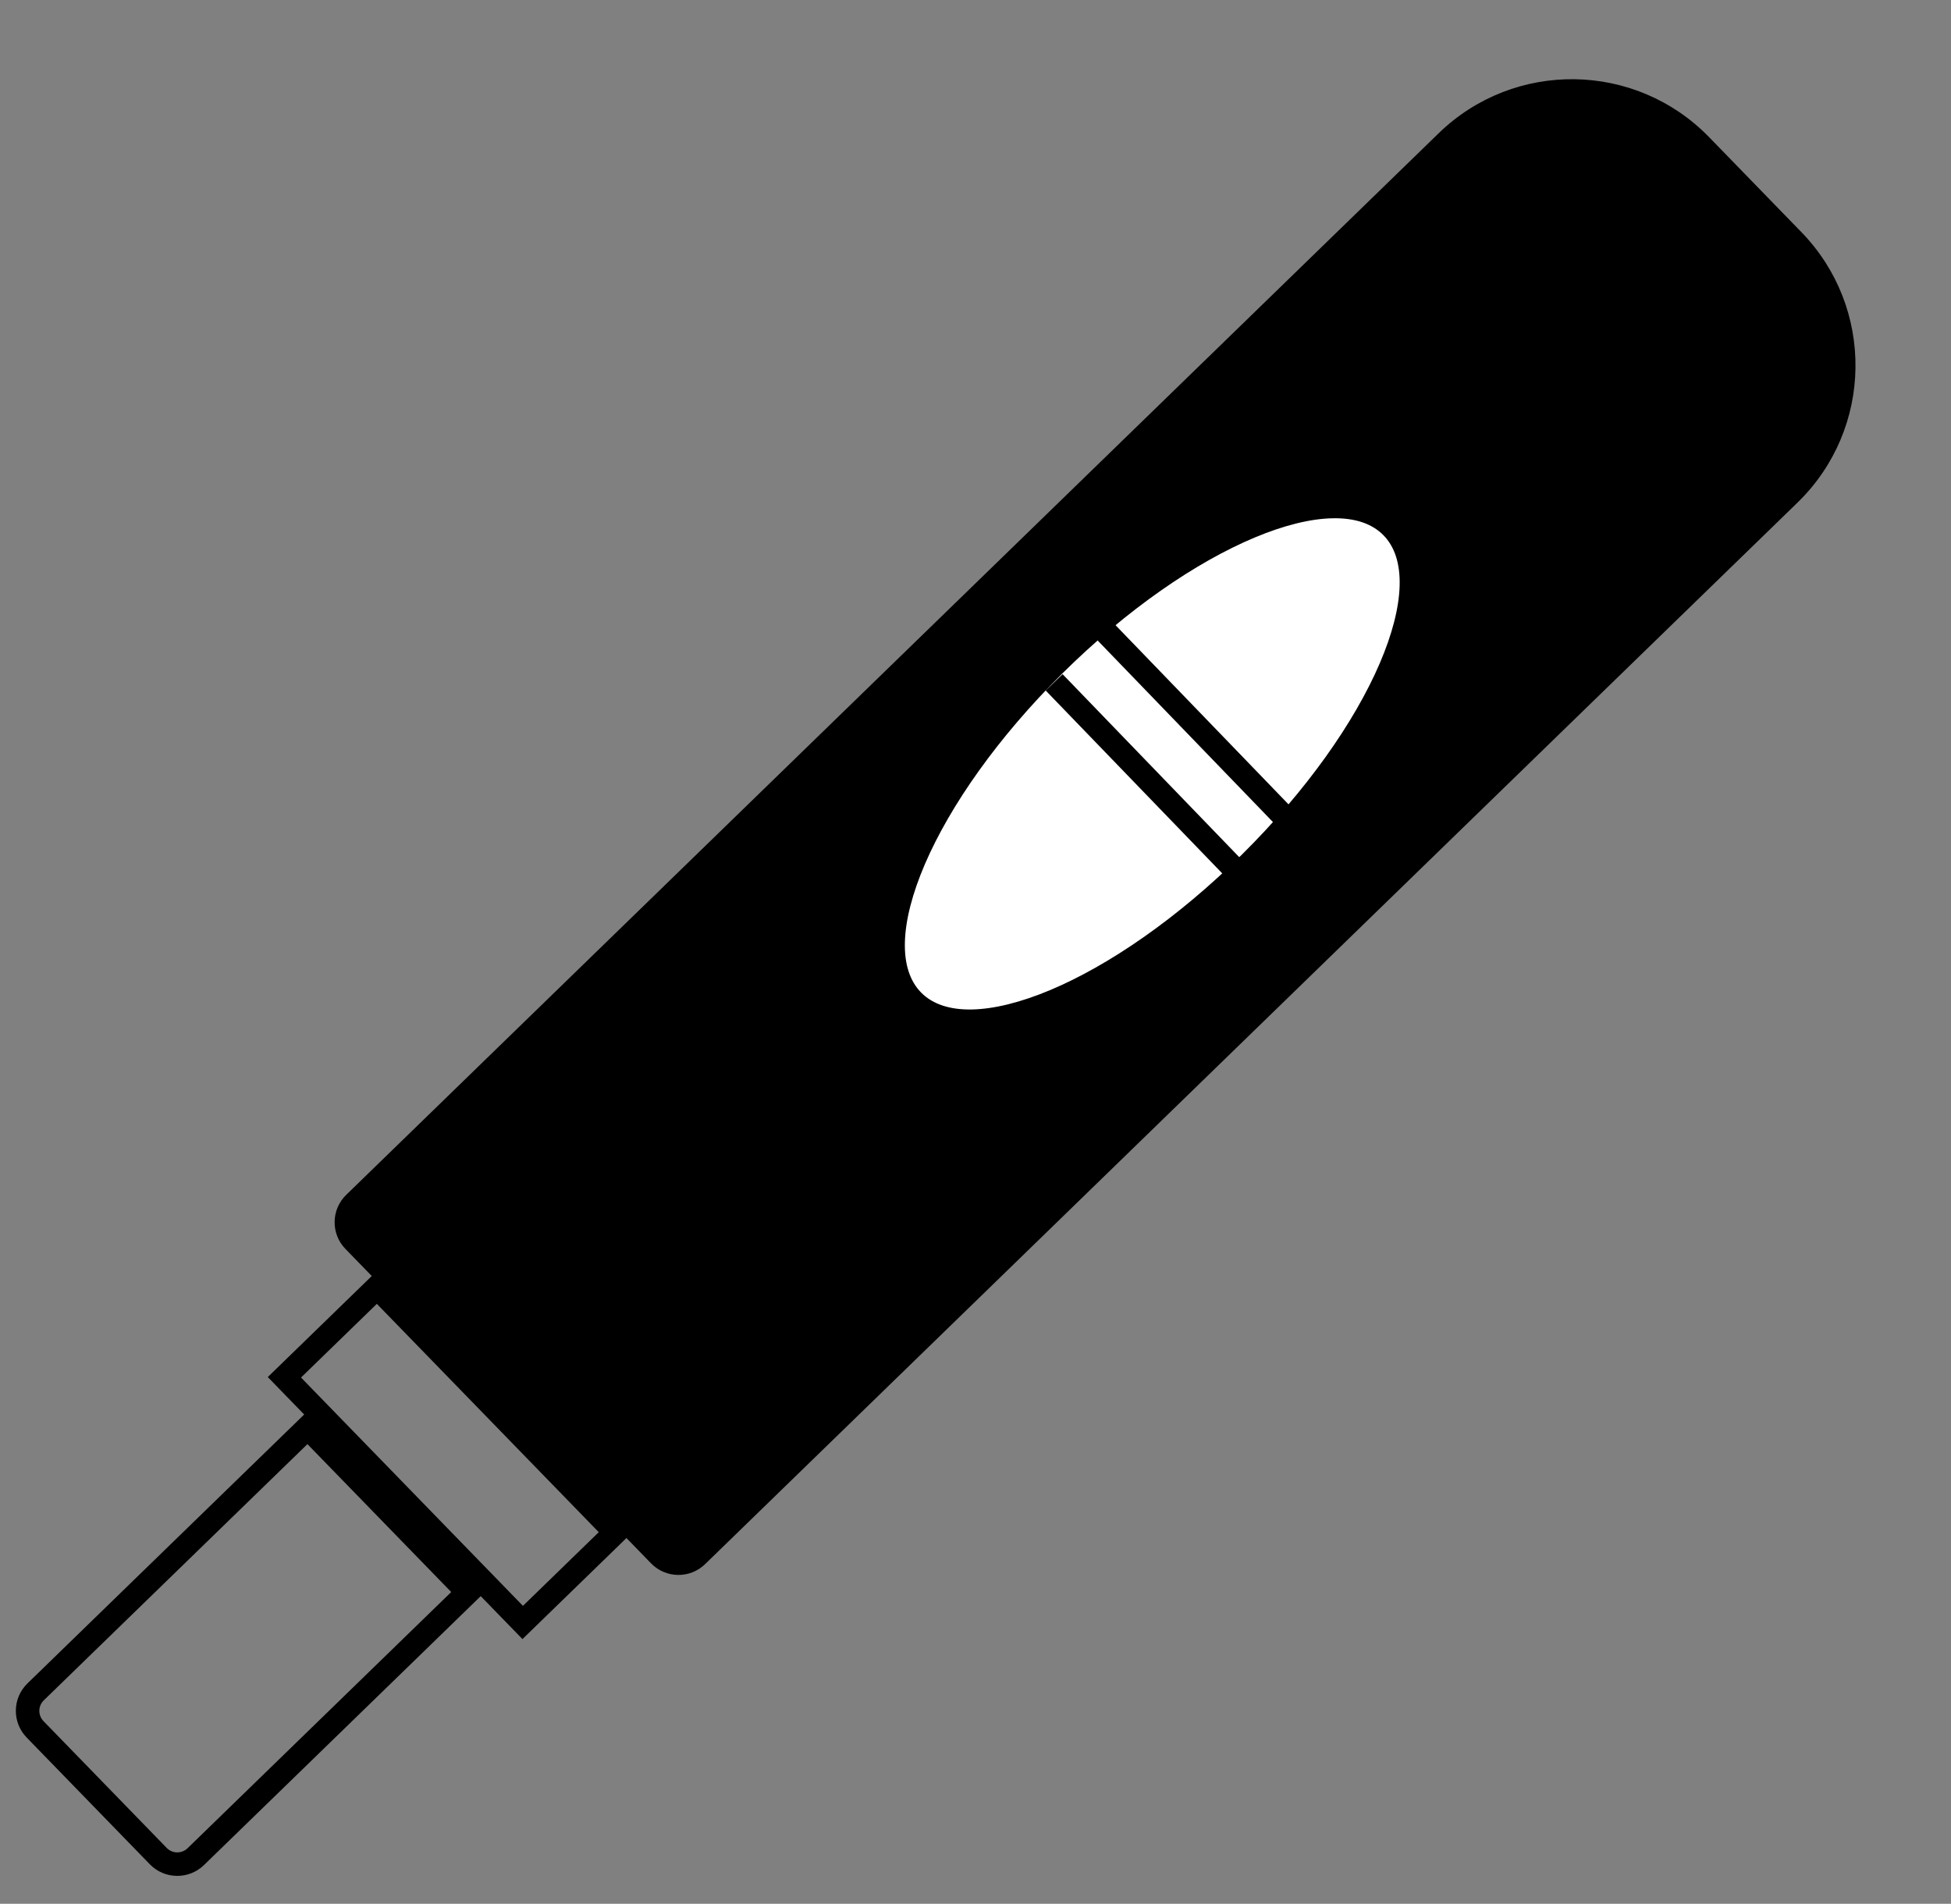
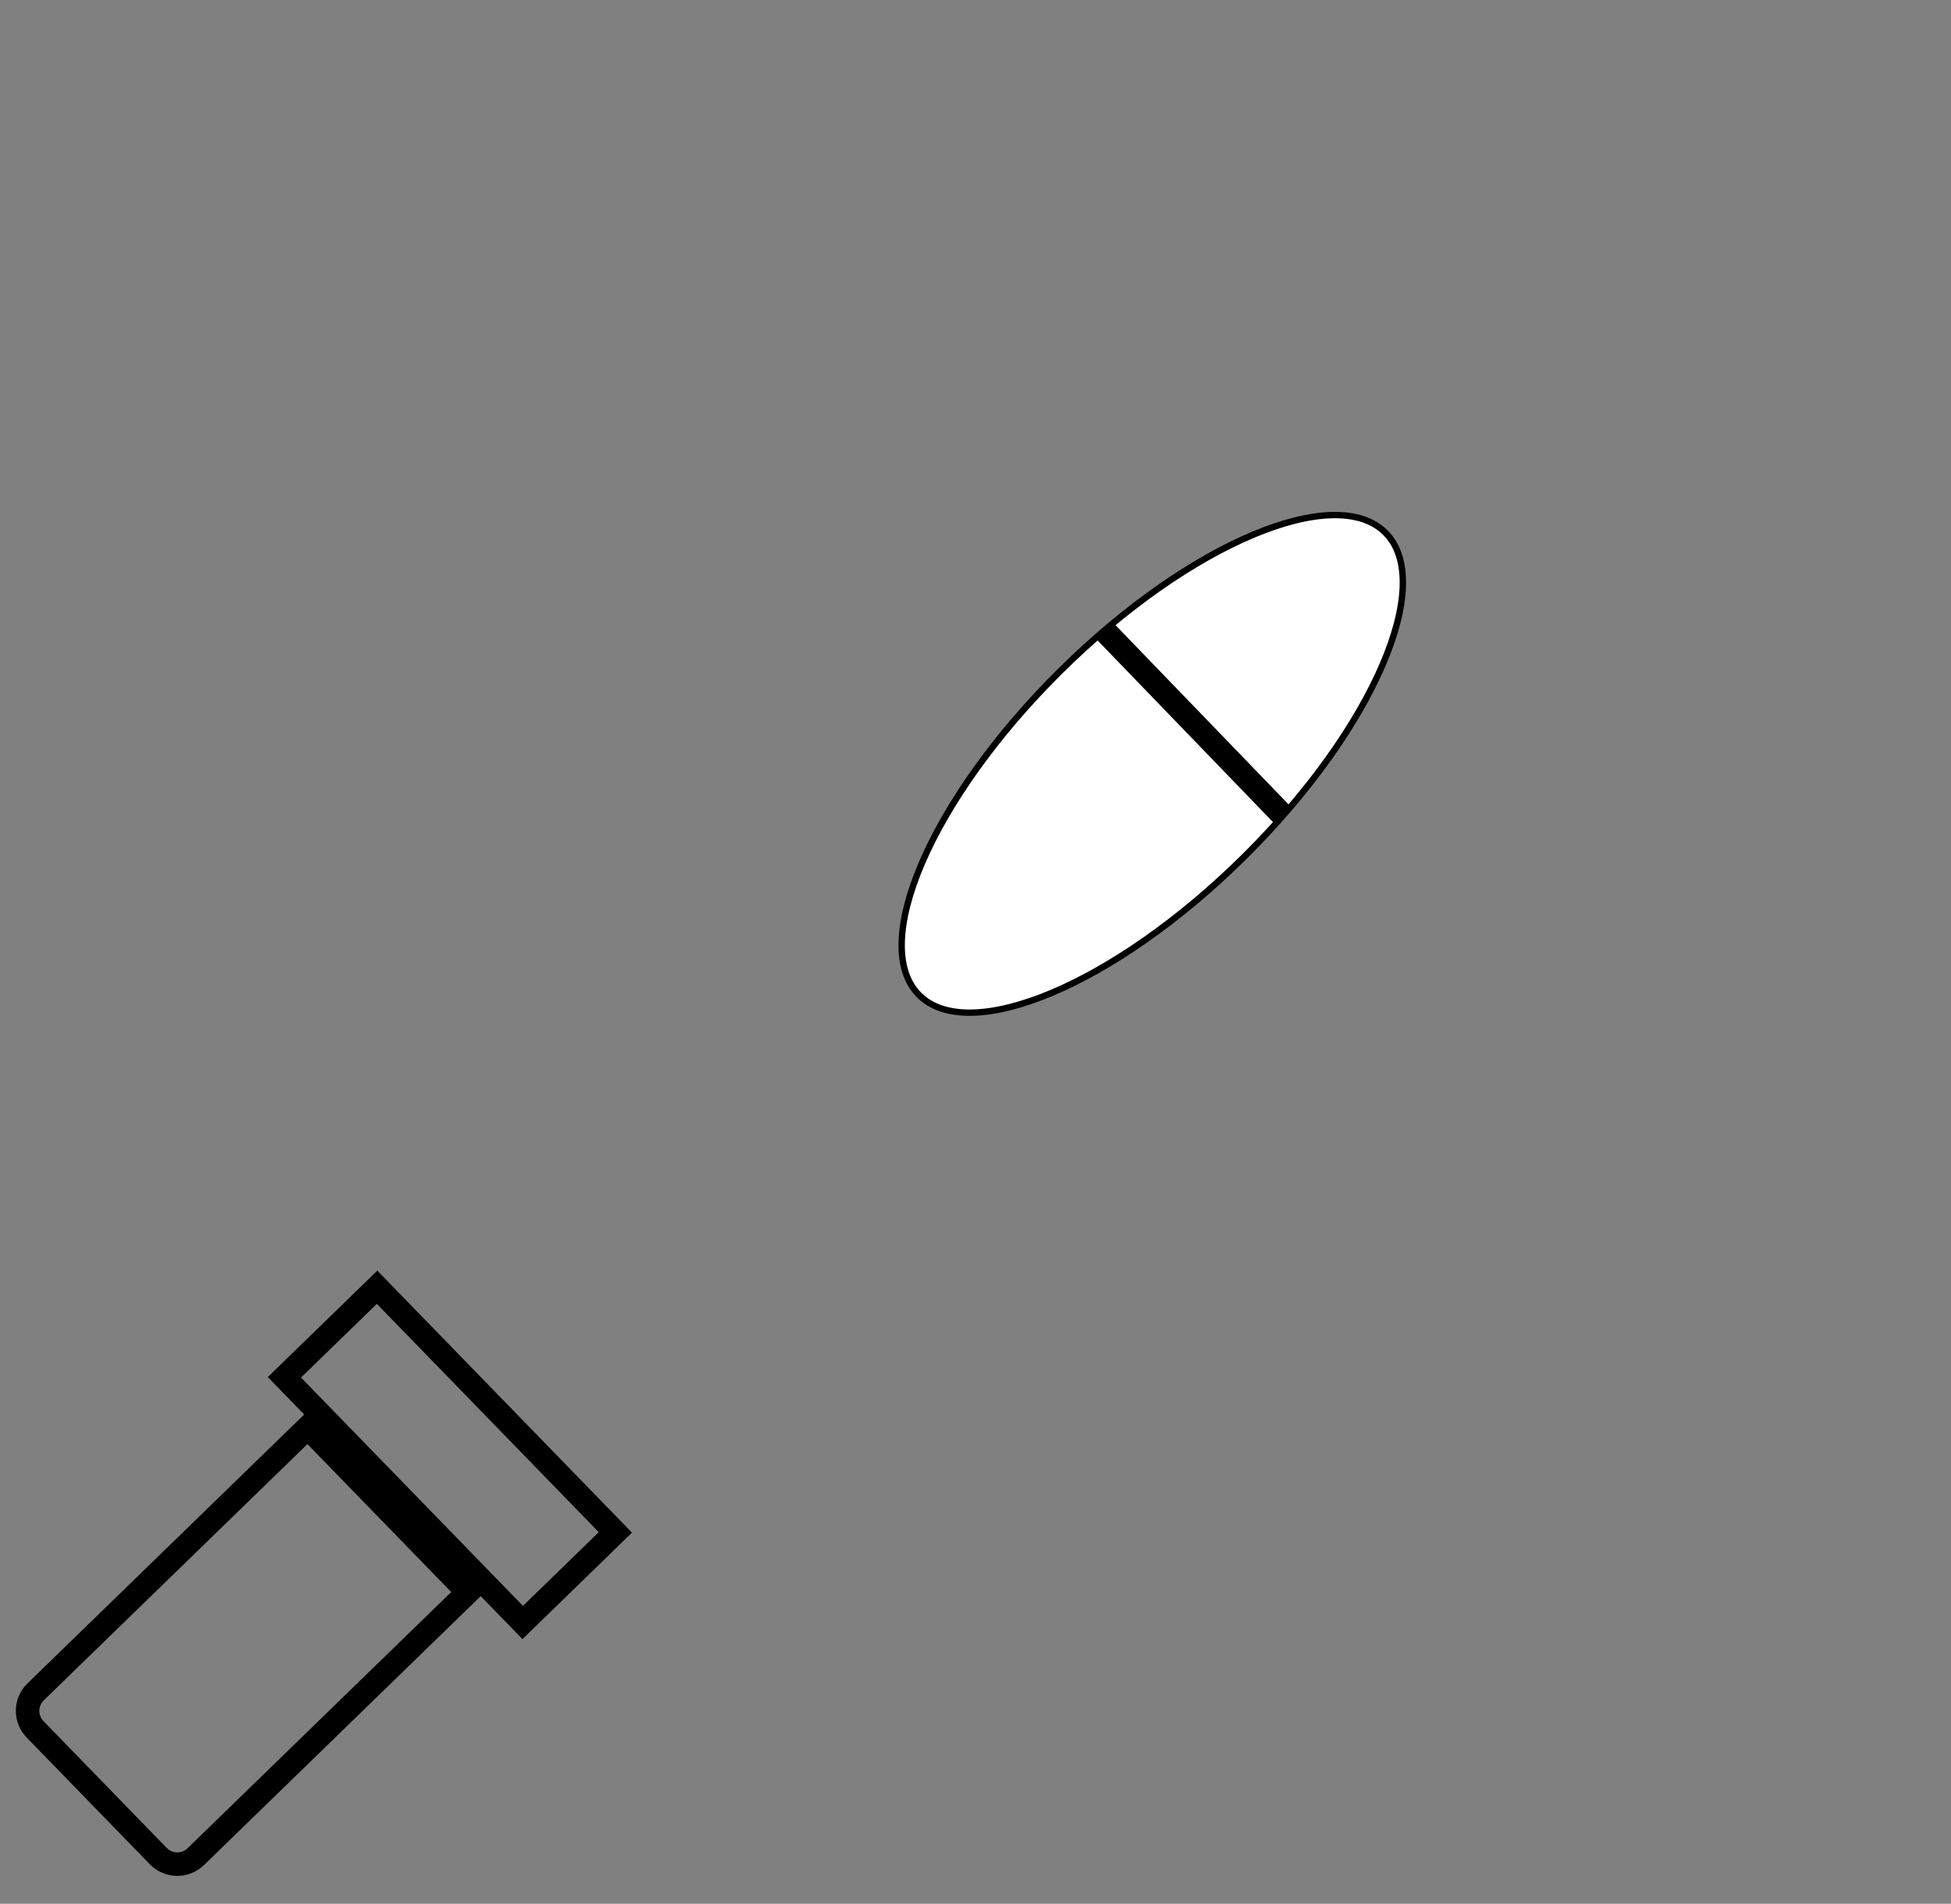
<svg xmlns="http://www.w3.org/2000/svg" width="83" height="81" viewBox="0 0 83 81" fill="none">
  <rect x="0" y="0" width="83" height="81" fill="#808080" stroke="none" />
-   <path d="M61.297 5.768C64.466 2.689 69.532 2.761 72.612 5.93L76.538 9.97C79.618 13.139 79.546 18.205 76.377 21.285L29.903 66.45C29.312 67.024 28.368 67.011 27.794 66.42L14.793 53.043C14.219 52.452 14.232 51.508 14.823 50.934L61.297 5.768Z" fill="black" stroke="black" stroke-width="0.271" />
  <rect x="16.042" y="54.767" width="14.546" height="5.498" transform="rotate(45.818 16.042 54.767)" stroke="black" />
  <path d="M13.089 60.735L19.903 67.745L8.329 78.993C7.882 79.427 7.168 79.417 6.734 78.971L1.493 73.577C1.059 73.13 1.069 72.417 1.515 71.983L13.089 60.735Z" stroke="black" />
  <path d="M58.945 22.67C59.464 23.194 59.706 23.963 59.679 24.926C59.652 25.89 59.356 27.035 58.816 28.29C57.736 30.799 55.691 33.719 52.933 36.451C50.175 39.182 47.235 41.199 44.716 42.255C43.456 42.782 42.307 43.067 41.344 43.085C40.38 43.102 39.614 42.853 39.095 42.329C38.576 41.805 38.334 41.036 38.361 40.073C38.388 39.11 38.684 37.965 39.224 36.71C40.304 34.201 42.349 31.28 45.107 28.549C47.865 25.817 50.805 23.8 53.325 22.745C54.584 22.217 55.733 21.932 56.696 21.915C57.66 21.897 58.426 22.146 58.945 22.67Z" fill="white" stroke="black" stroke-width="0.271" />
-   <line x1="44.844" y1="29.03" x2="52.438" y2="36.896" stroke="black" />
  <line x1="47.014" y1="26.86" x2="54.608" y2="34.726" stroke="black" />
</svg>